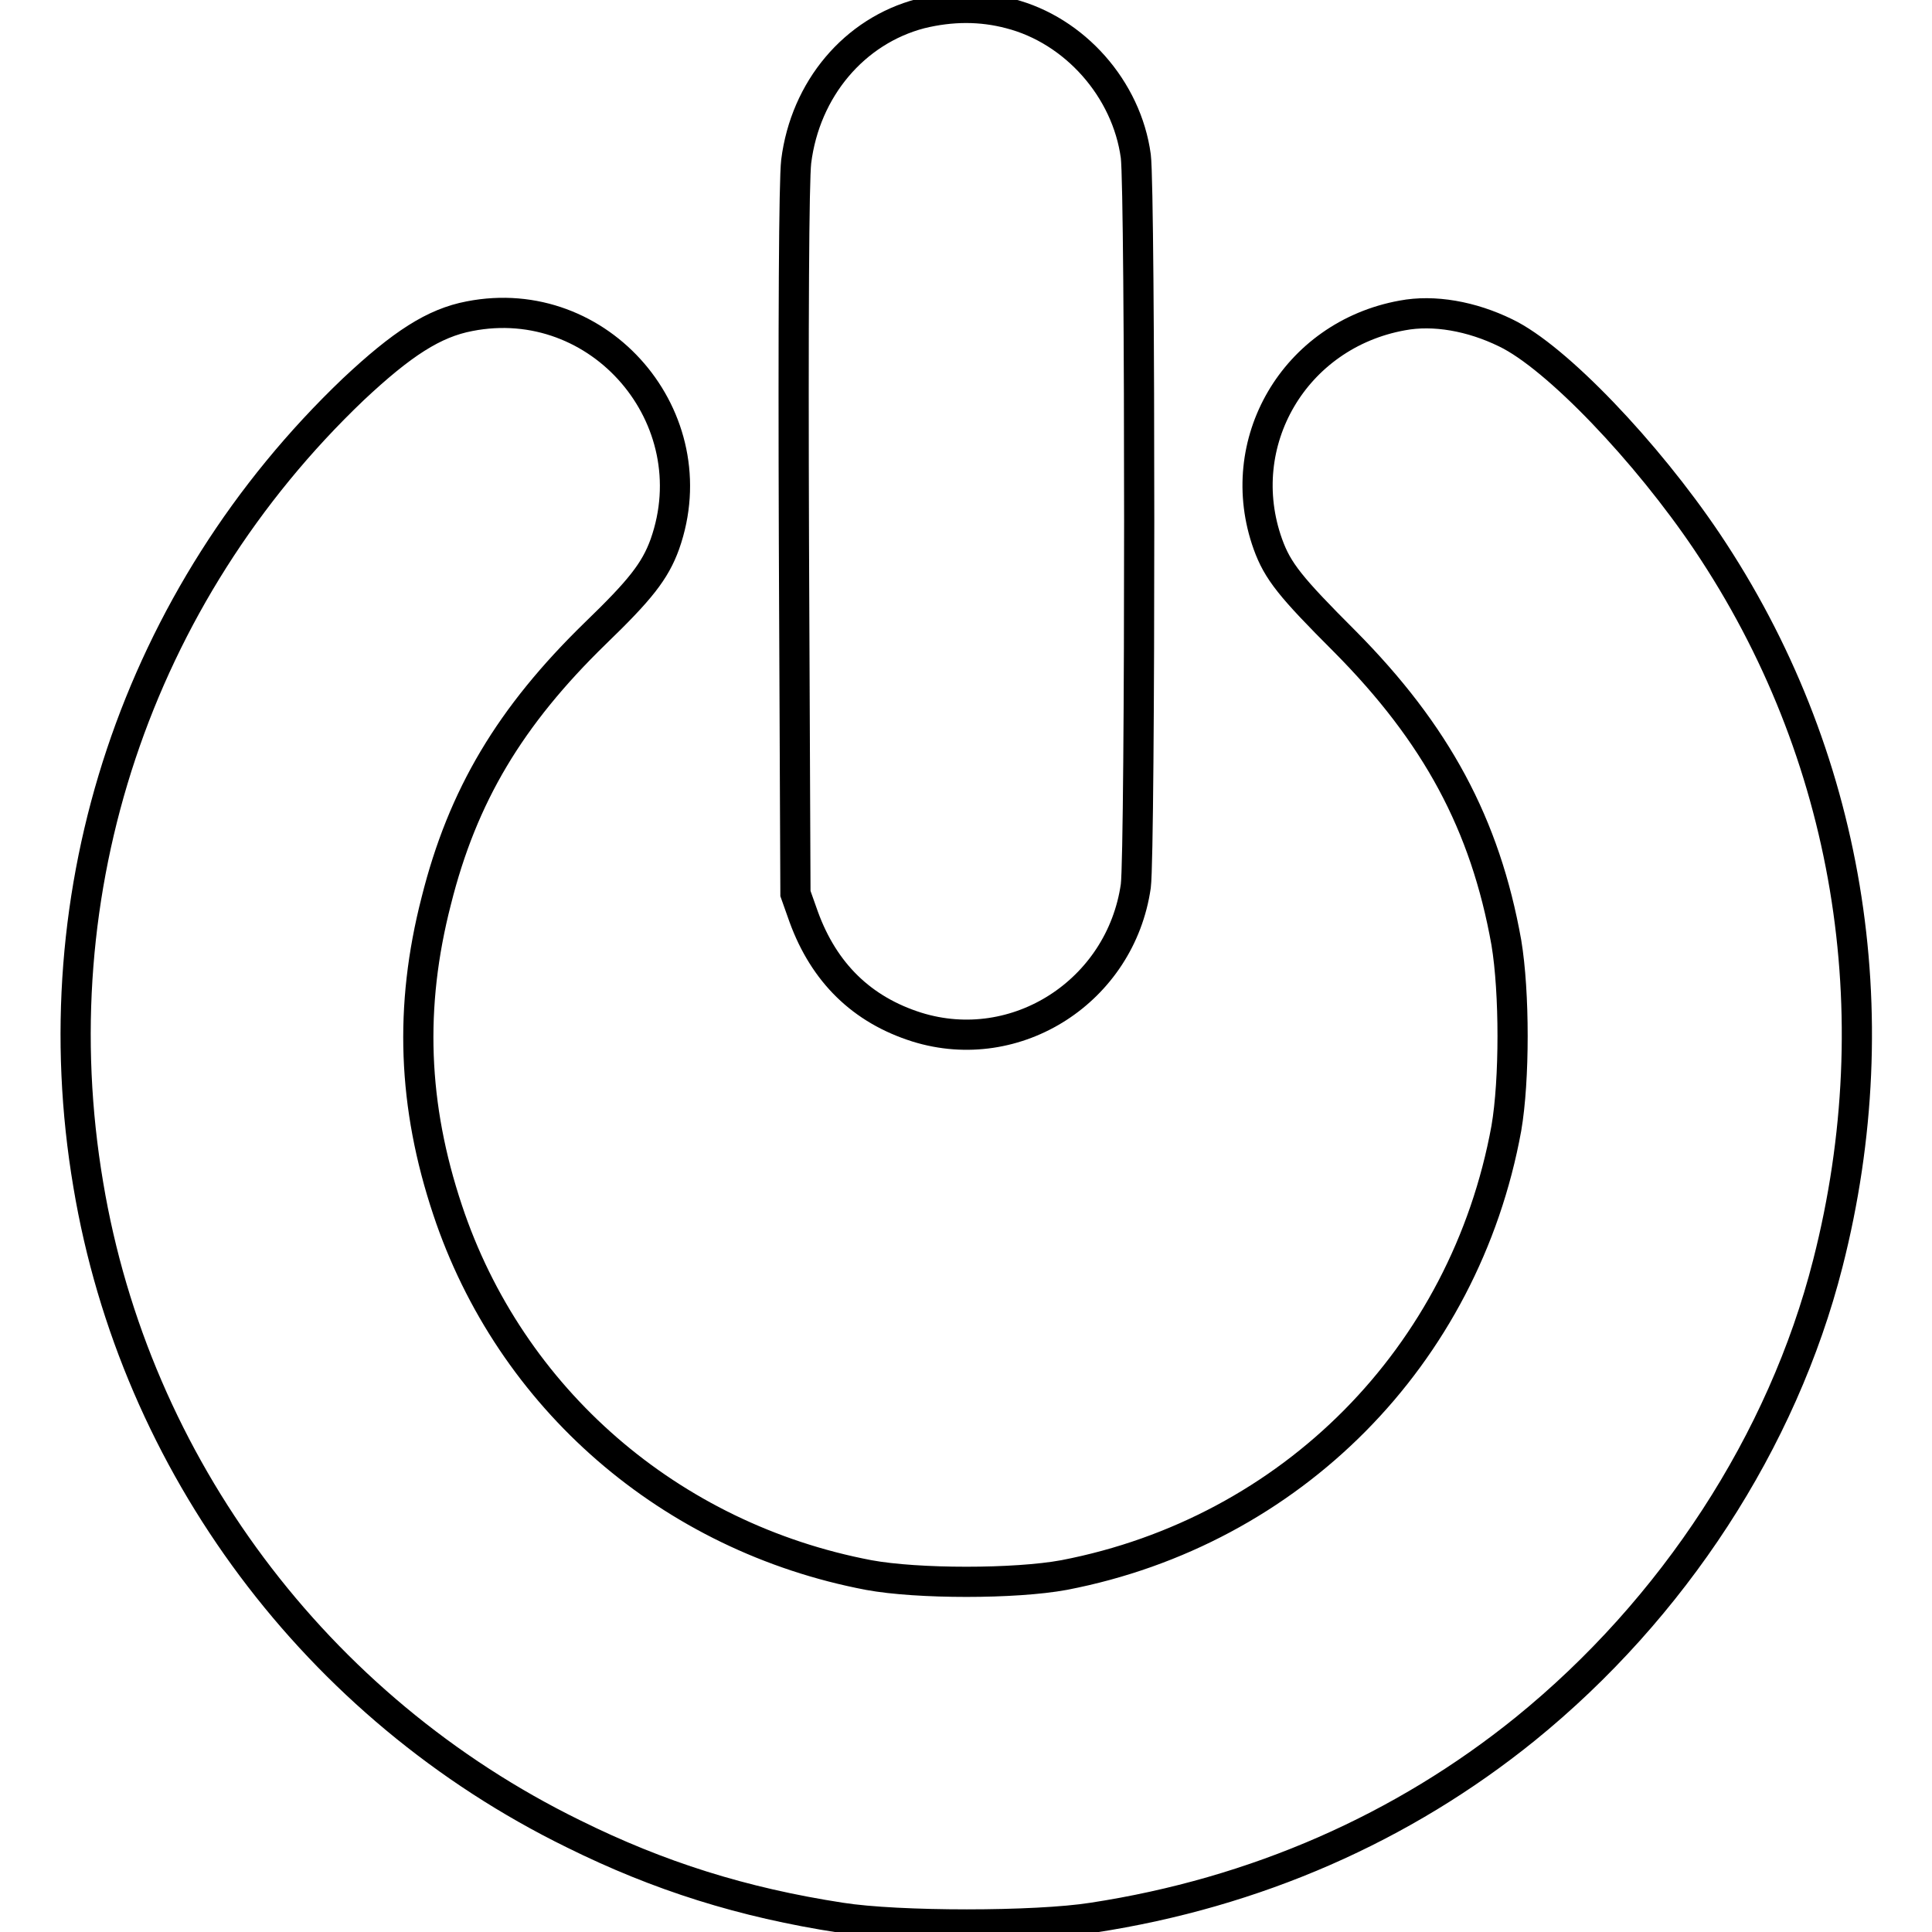
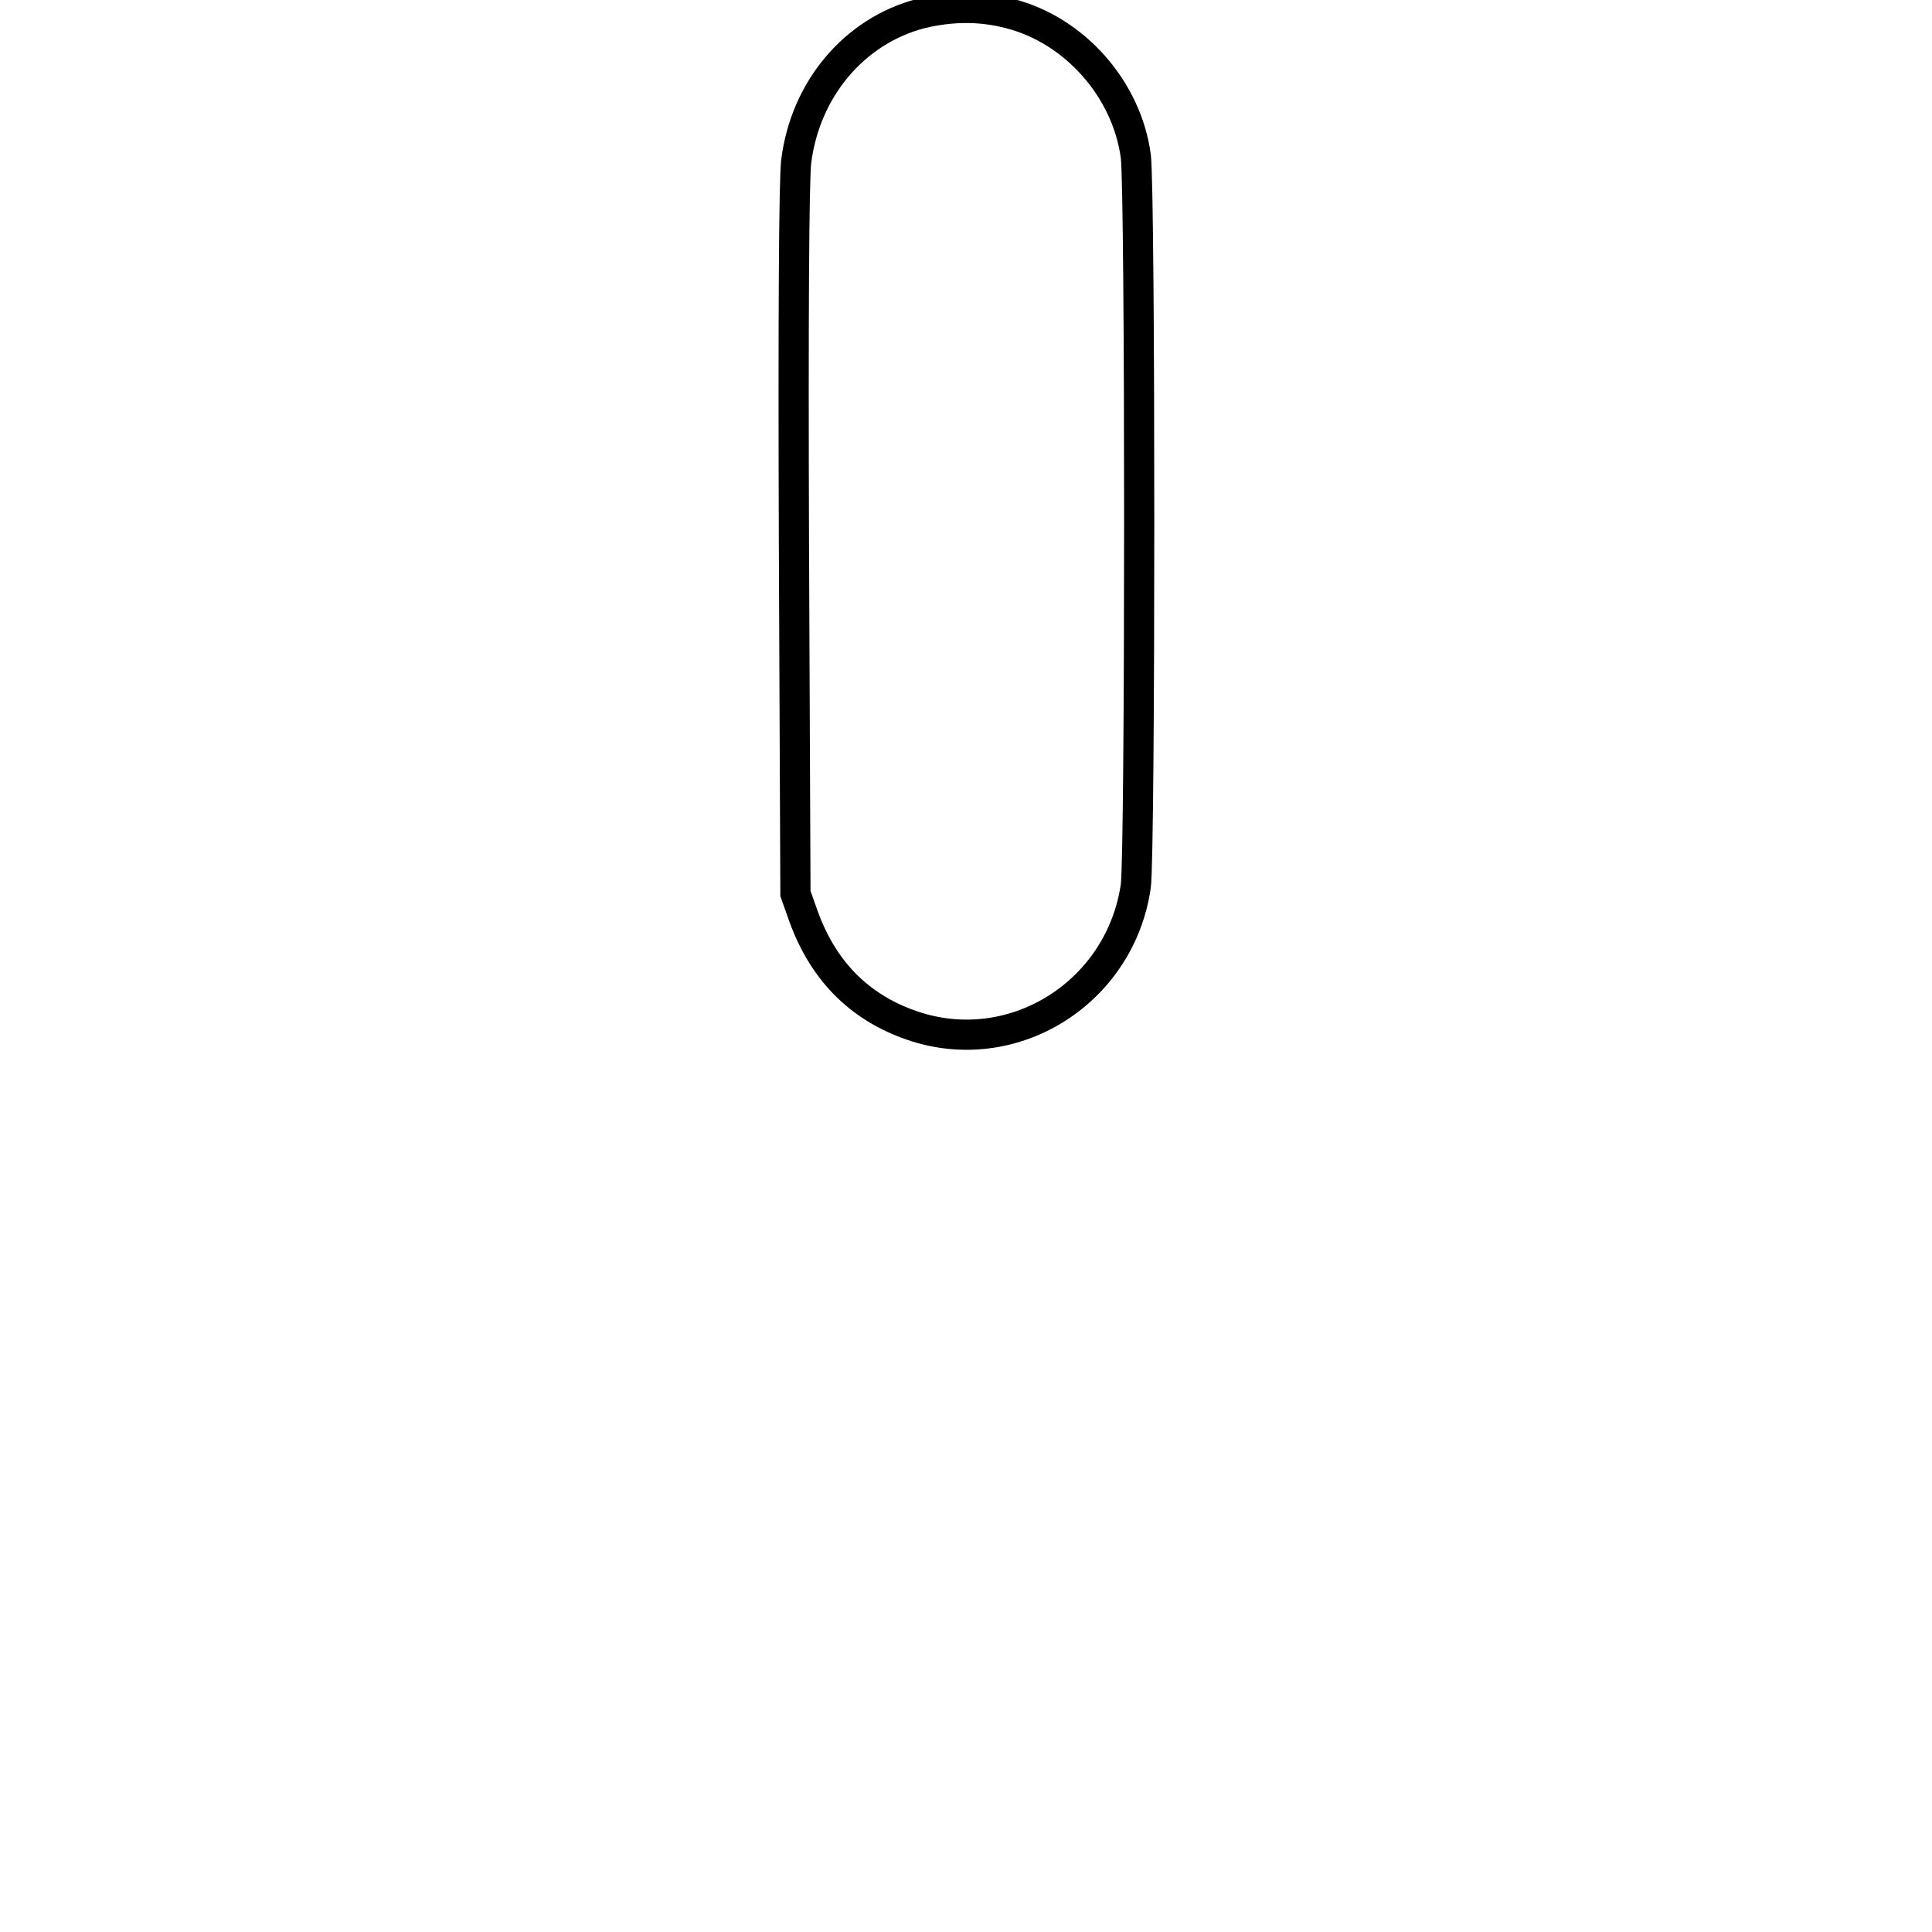
<svg xmlns="http://www.w3.org/2000/svg" version="1.1" x="0px" y="0px" viewBox="0 0 256 256" enable-background="new 0 0 256 256" xml:space="preserve">
  <g>
    <g>
      <g>
        <path stroke-width="4" fill-opacity="0" stroke="#000000" d="M122,1.8c-8.8,2.3-15.3,10-16.5,19.6c-0.3,2.6-0.4,21-0.3,50.6l0.2,46.4l1.1,3.1c2.7,7.4,7.7,12.3,15,14.6c13.2,4.1,27-4.8,29-18.7c0.6-4.7,0.6-92,0-96.7c-1.2-8.9-8.1-16.7-16.7-18.9C130,0.8,126.1,0.8,122,1.8z" />
-         <path stroke-width="4" fill-opacity="0" stroke="#000000" d="M62.2,41.9c-4.7,0.9-8.9,3.6-15.4,9.7C18.2,78.9,5.1,118,11.7,157c6.2,37.1,30.2,69.3,64.3,86c11.3,5.6,22.4,9.1,35.4,11.1c7.6,1.2,25.8,1.2,33.4,0c21.6-3.3,41.1-11.9,57.3-25c19.6-15.9,34.1-38.1,40.1-61.7c8.5-33.3,2.8-67.6-16-95.6c-8-11.9-20-24.5-26.7-27.7c-4.5-2.2-9.5-3.1-13.7-2.3c-14.3,2.6-22.6,16.9-17.8,30.3c1.3,3.6,3,5.7,10.2,12.9c12.1,12.2,18.6,24.2,21.4,39.9c1.1,6.6,1.1,18.2,0,24.6c-5.5,30.2-28.5,53.4-58.6,59.2c-6.5,1.2-19.4,1.2-25.9,0c-26.3-5-47.5-23.4-55.8-48.4c-4.6-13.8-5.1-26.9-1.5-40.9c3.5-14,9.8-24.5,21.1-35.5c5.9-5.7,7.9-8.2,9.2-11.8C94,55.4,79.5,38.5,62.2,41.9z" />
      </g>
    </g>
  </g>
</svg>